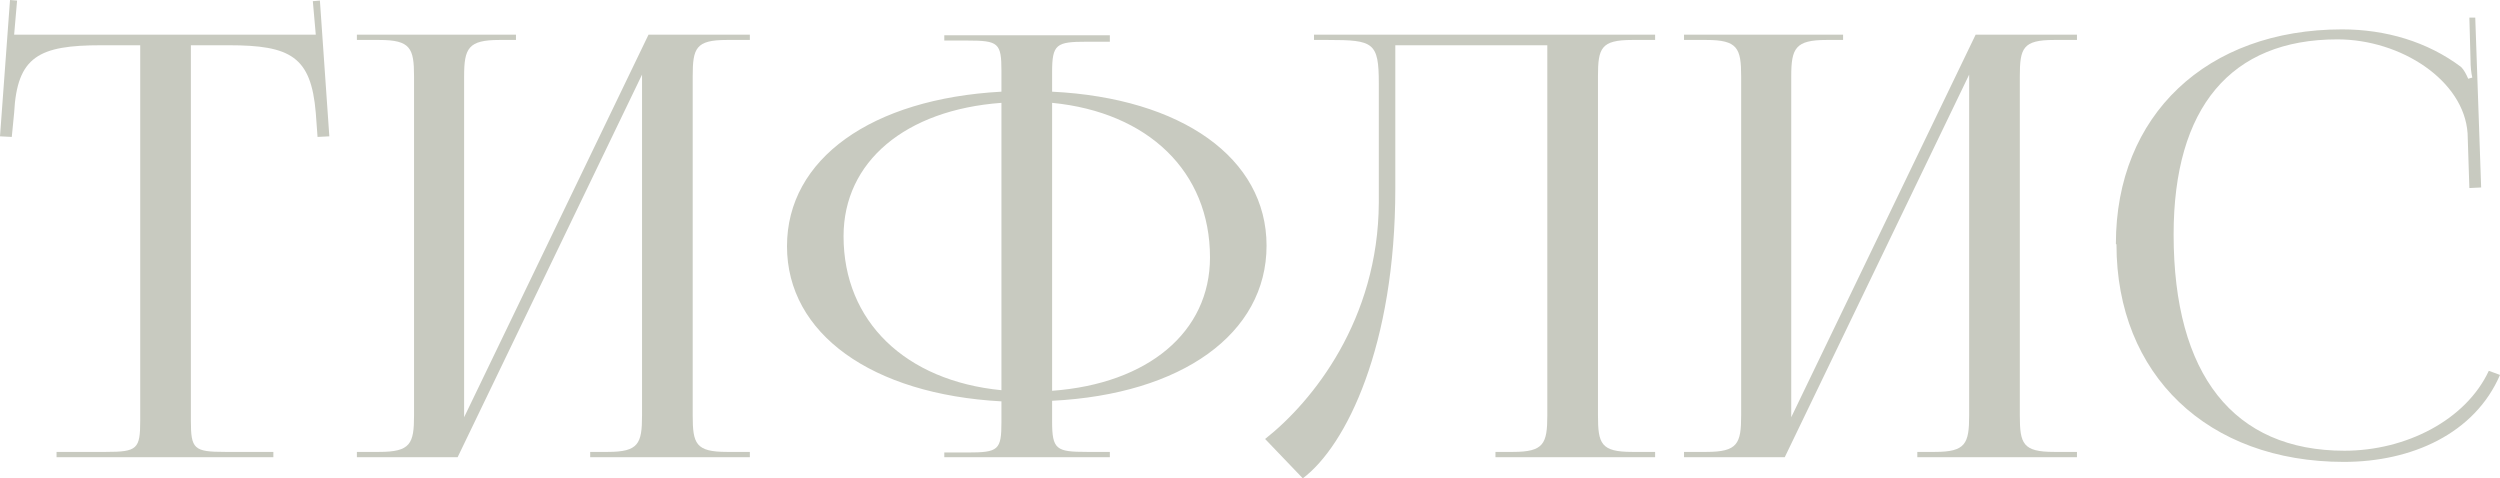
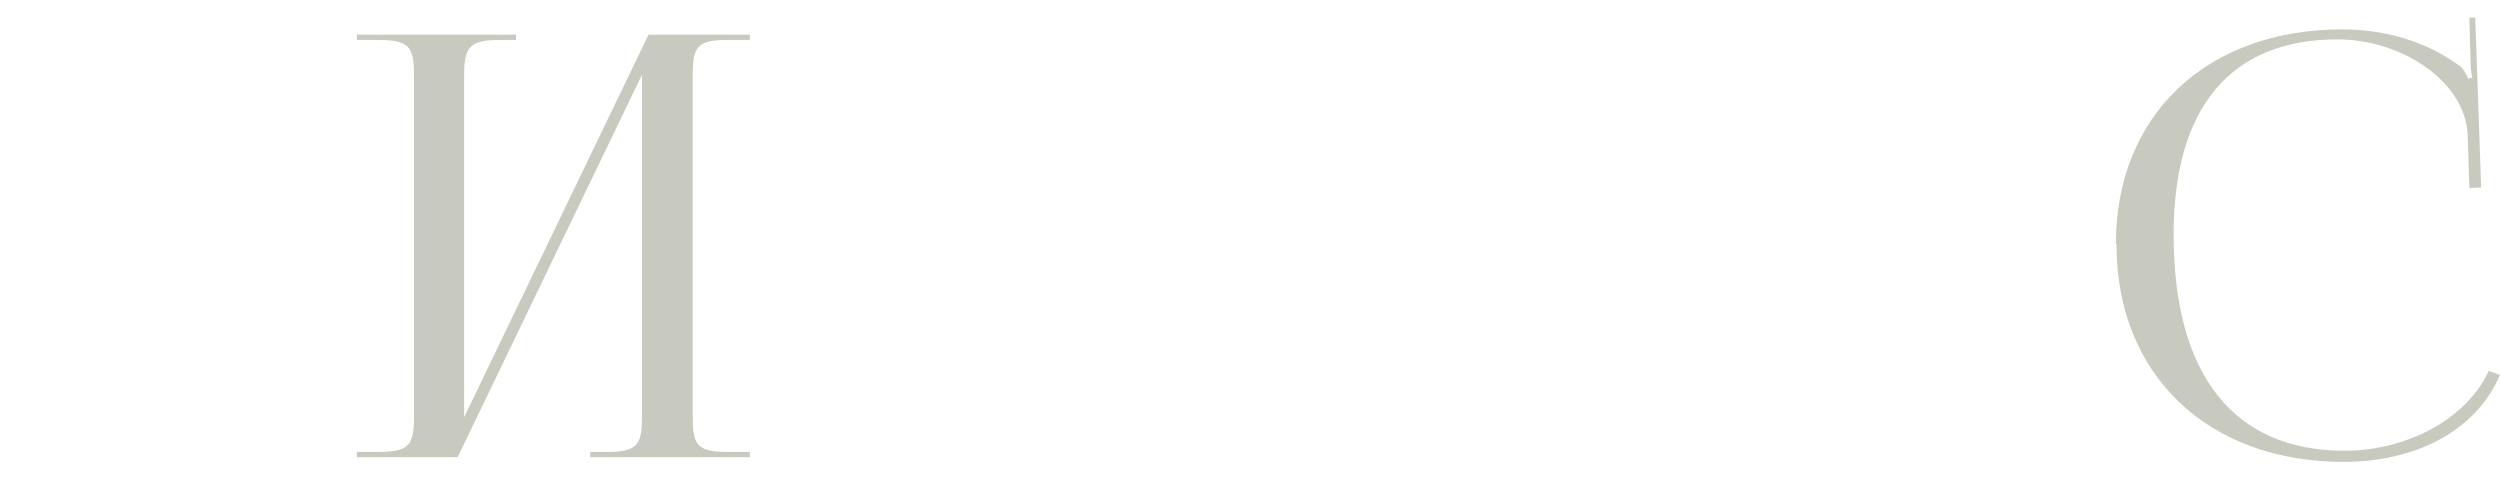
<svg xmlns="http://www.w3.org/2000/svg" width="993" height="190" viewBox="0 0 993 190" fill="none">
-   <path d="M22.464 181.597V179.496H42.121C54.523 179.496 55.693 178.329 55.693 167.125V17.973H40.249C15.444 17.973 6.786 22.408 5.616 44.816L4.68 54.386L0 54.152L3.978 0L6.786 0.233L5.616 13.771H125.426L124.256 0.467L127.064 0.233L130.809 54.152L126.128 54.386L125.426 44.816C123.554 22.408 115.364 17.973 90.794 17.973H75.817V167.125C75.817 178.329 76.987 179.496 89.39 179.496H108.578V181.597H22.464Z" fill="#C8CAC0" />
  <path d="M141.759 181.597V179.496H150.651C163.054 179.496 164.458 176.229 164.458 165.025V30.344C164.458 19.14 163.054 15.872 150.651 15.872H141.759V13.771H204.94V15.872H198.388C185.986 15.872 184.348 19.14 184.348 30.344V165.725L257.591 13.771H297.84V15.872H288.714C276.312 15.872 275.142 19.14 275.142 30.344V165.025C275.142 176.229 276.312 179.496 288.714 179.496H297.84V181.597H234.425V179.496H241.445C253.613 179.496 255.017 176.229 255.017 165.025V29.644L181.774 181.597H141.759Z" fill="#C8CAC0" />
-   <path d="M375.074 181.597V179.73H384.201C396.603 179.73 397.773 178.796 397.773 167.592V159.423C346.292 156.622 312.595 132.58 312.595 97.801C312.595 63.022 346.292 39.214 397.773 36.413V28.243C397.773 17.039 396.603 16.106 384.201 16.106H375.074V14.005H440.83V16.573H431.704C419.535 16.573 417.897 17.506 417.897 28.71V36.413C469.378 38.98 503.075 62.789 503.075 97.568C503.075 132.58 469.378 156.622 417.897 159.189V167.359C417.897 178.563 419.535 179.496 431.704 179.496H440.83V181.597H375.074ZM417.897 40.848V155.221C456.04 152.42 480.611 131.88 480.611 102.236C480.611 68.157 456.04 44.582 417.897 40.848ZM397.773 154.988V40.848C359.63 43.649 335.06 64.189 335.06 93.833C335.06 127.678 359.63 151.253 397.773 154.988Z" fill="#C8CAC0" />
-   <path d="M521.923 13.771H657.412V15.872H648.286C635.884 15.872 634.714 19.14 634.714 30.344V165.025C634.714 176.229 635.884 179.496 648.286 179.496H657.412V181.597H593.997V179.496H601.017C613.185 179.496 614.589 176.229 614.589 165.025V17.973H554.216V74.926C554.216 137.248 534.794 176.929 517.477 190L502.501 174.361C521.455 159.423 547.43 126.978 547.664 80.528V33.145C547.664 16.806 545.558 15.872 527.539 15.872H521.923V13.771Z" fill="#C8CAC0" />
-   <path d="M668.891 181.597V179.496H677.783C690.185 179.496 691.589 176.229 691.589 165.025V30.344C691.589 19.14 690.185 15.872 677.783 15.872H668.891V13.771H732.072V15.872H725.52C713.118 15.872 711.48 19.14 711.48 30.344V165.725L784.723 13.771H824.972V15.872H815.846C803.444 15.872 802.273 19.14 802.273 30.344V165.025C802.273 176.229 803.444 179.496 815.846 179.496H824.972V181.597H761.557V179.496H768.577C780.745 179.496 782.149 176.229 782.149 165.025V29.644L708.906 181.597H668.891Z" fill="#C8CAC0" />
  <path d="M840.663 97.101L840.429 96.867C840.429 45.749 876.466 11.671 930.287 11.671C947.603 11.671 964.217 16.573 977.556 26.609C978.726 27.776 979.662 29.644 980.364 31.278L982.002 30.811C981.534 28.944 981.3 26.376 981.3 24.042L980.832 7.002H983.172L985.512 74.46L980.832 74.693L980.13 52.985C978.726 31.978 953.687 15.639 928.415 15.639C886.06 15.639 863.361 42.715 863.361 93.133C863.361 148.919 887.23 179.029 931.223 179.029C955.559 179.029 979.428 166.892 988.554 147.285L993 148.919C982.938 172.26 957.899 183.464 930.989 183.464C876.934 183.464 840.663 148.919 840.663 97.101Z" fill="#C8CAC0" />
</svg>